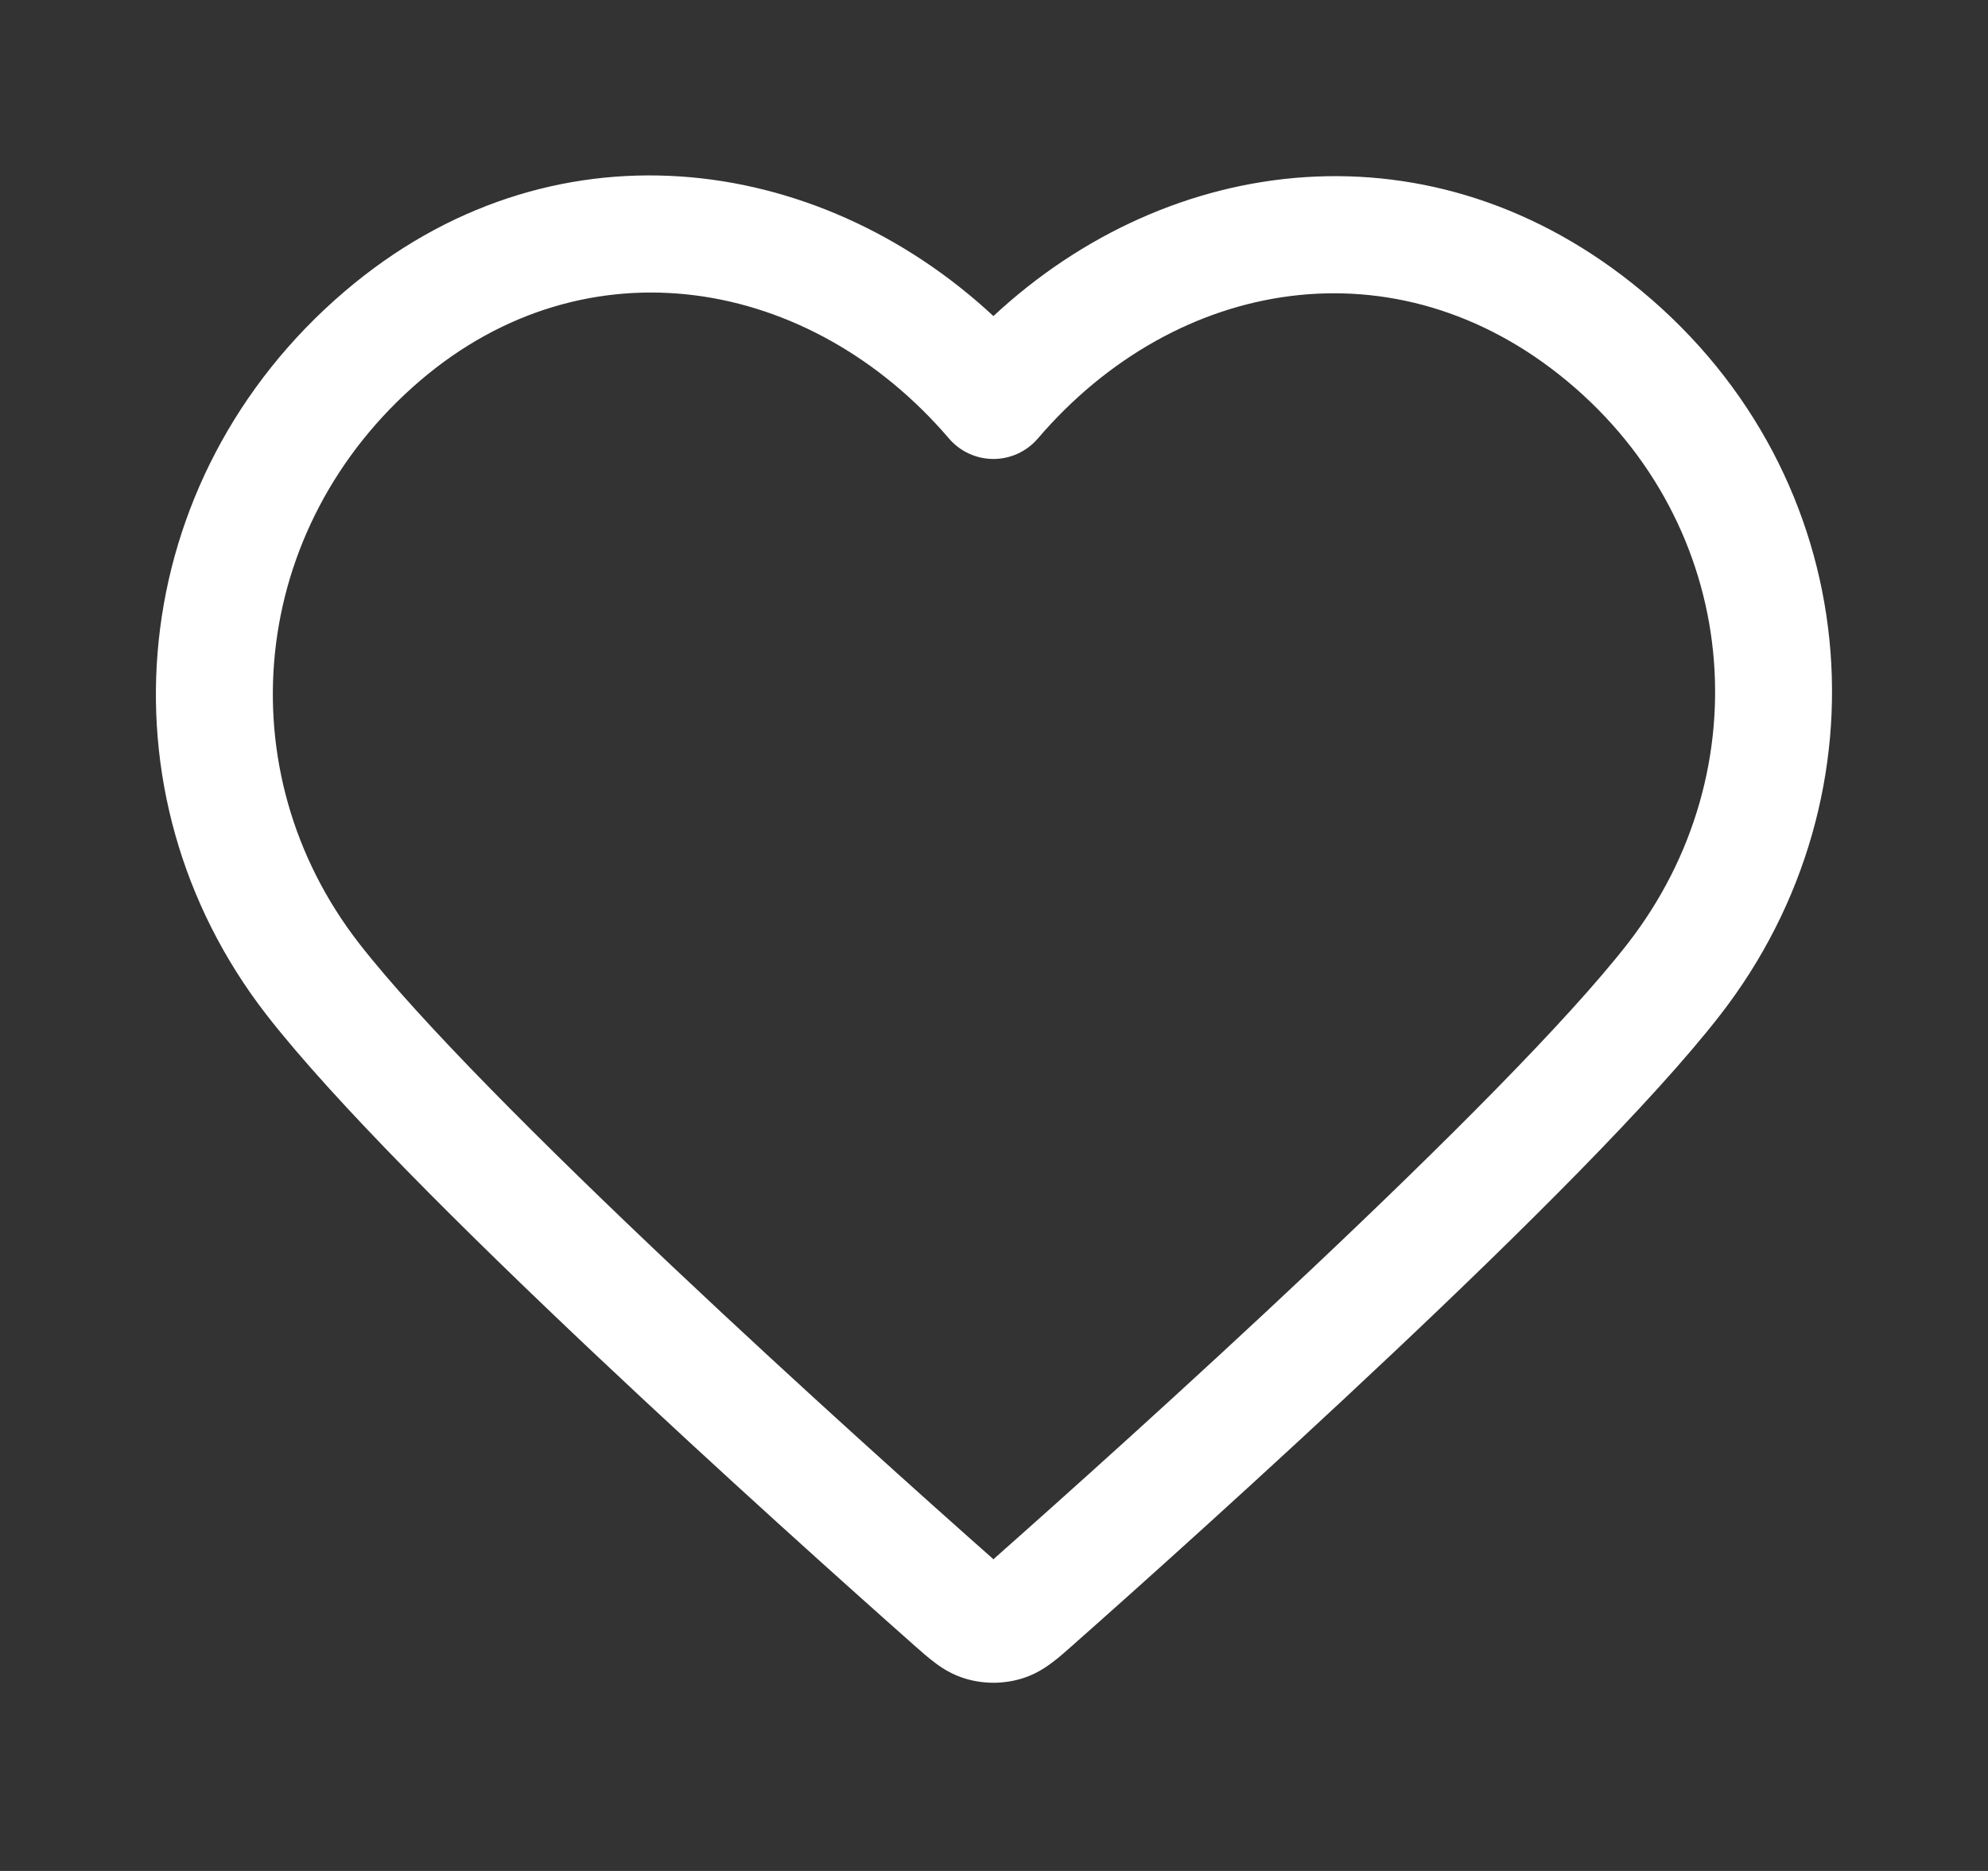
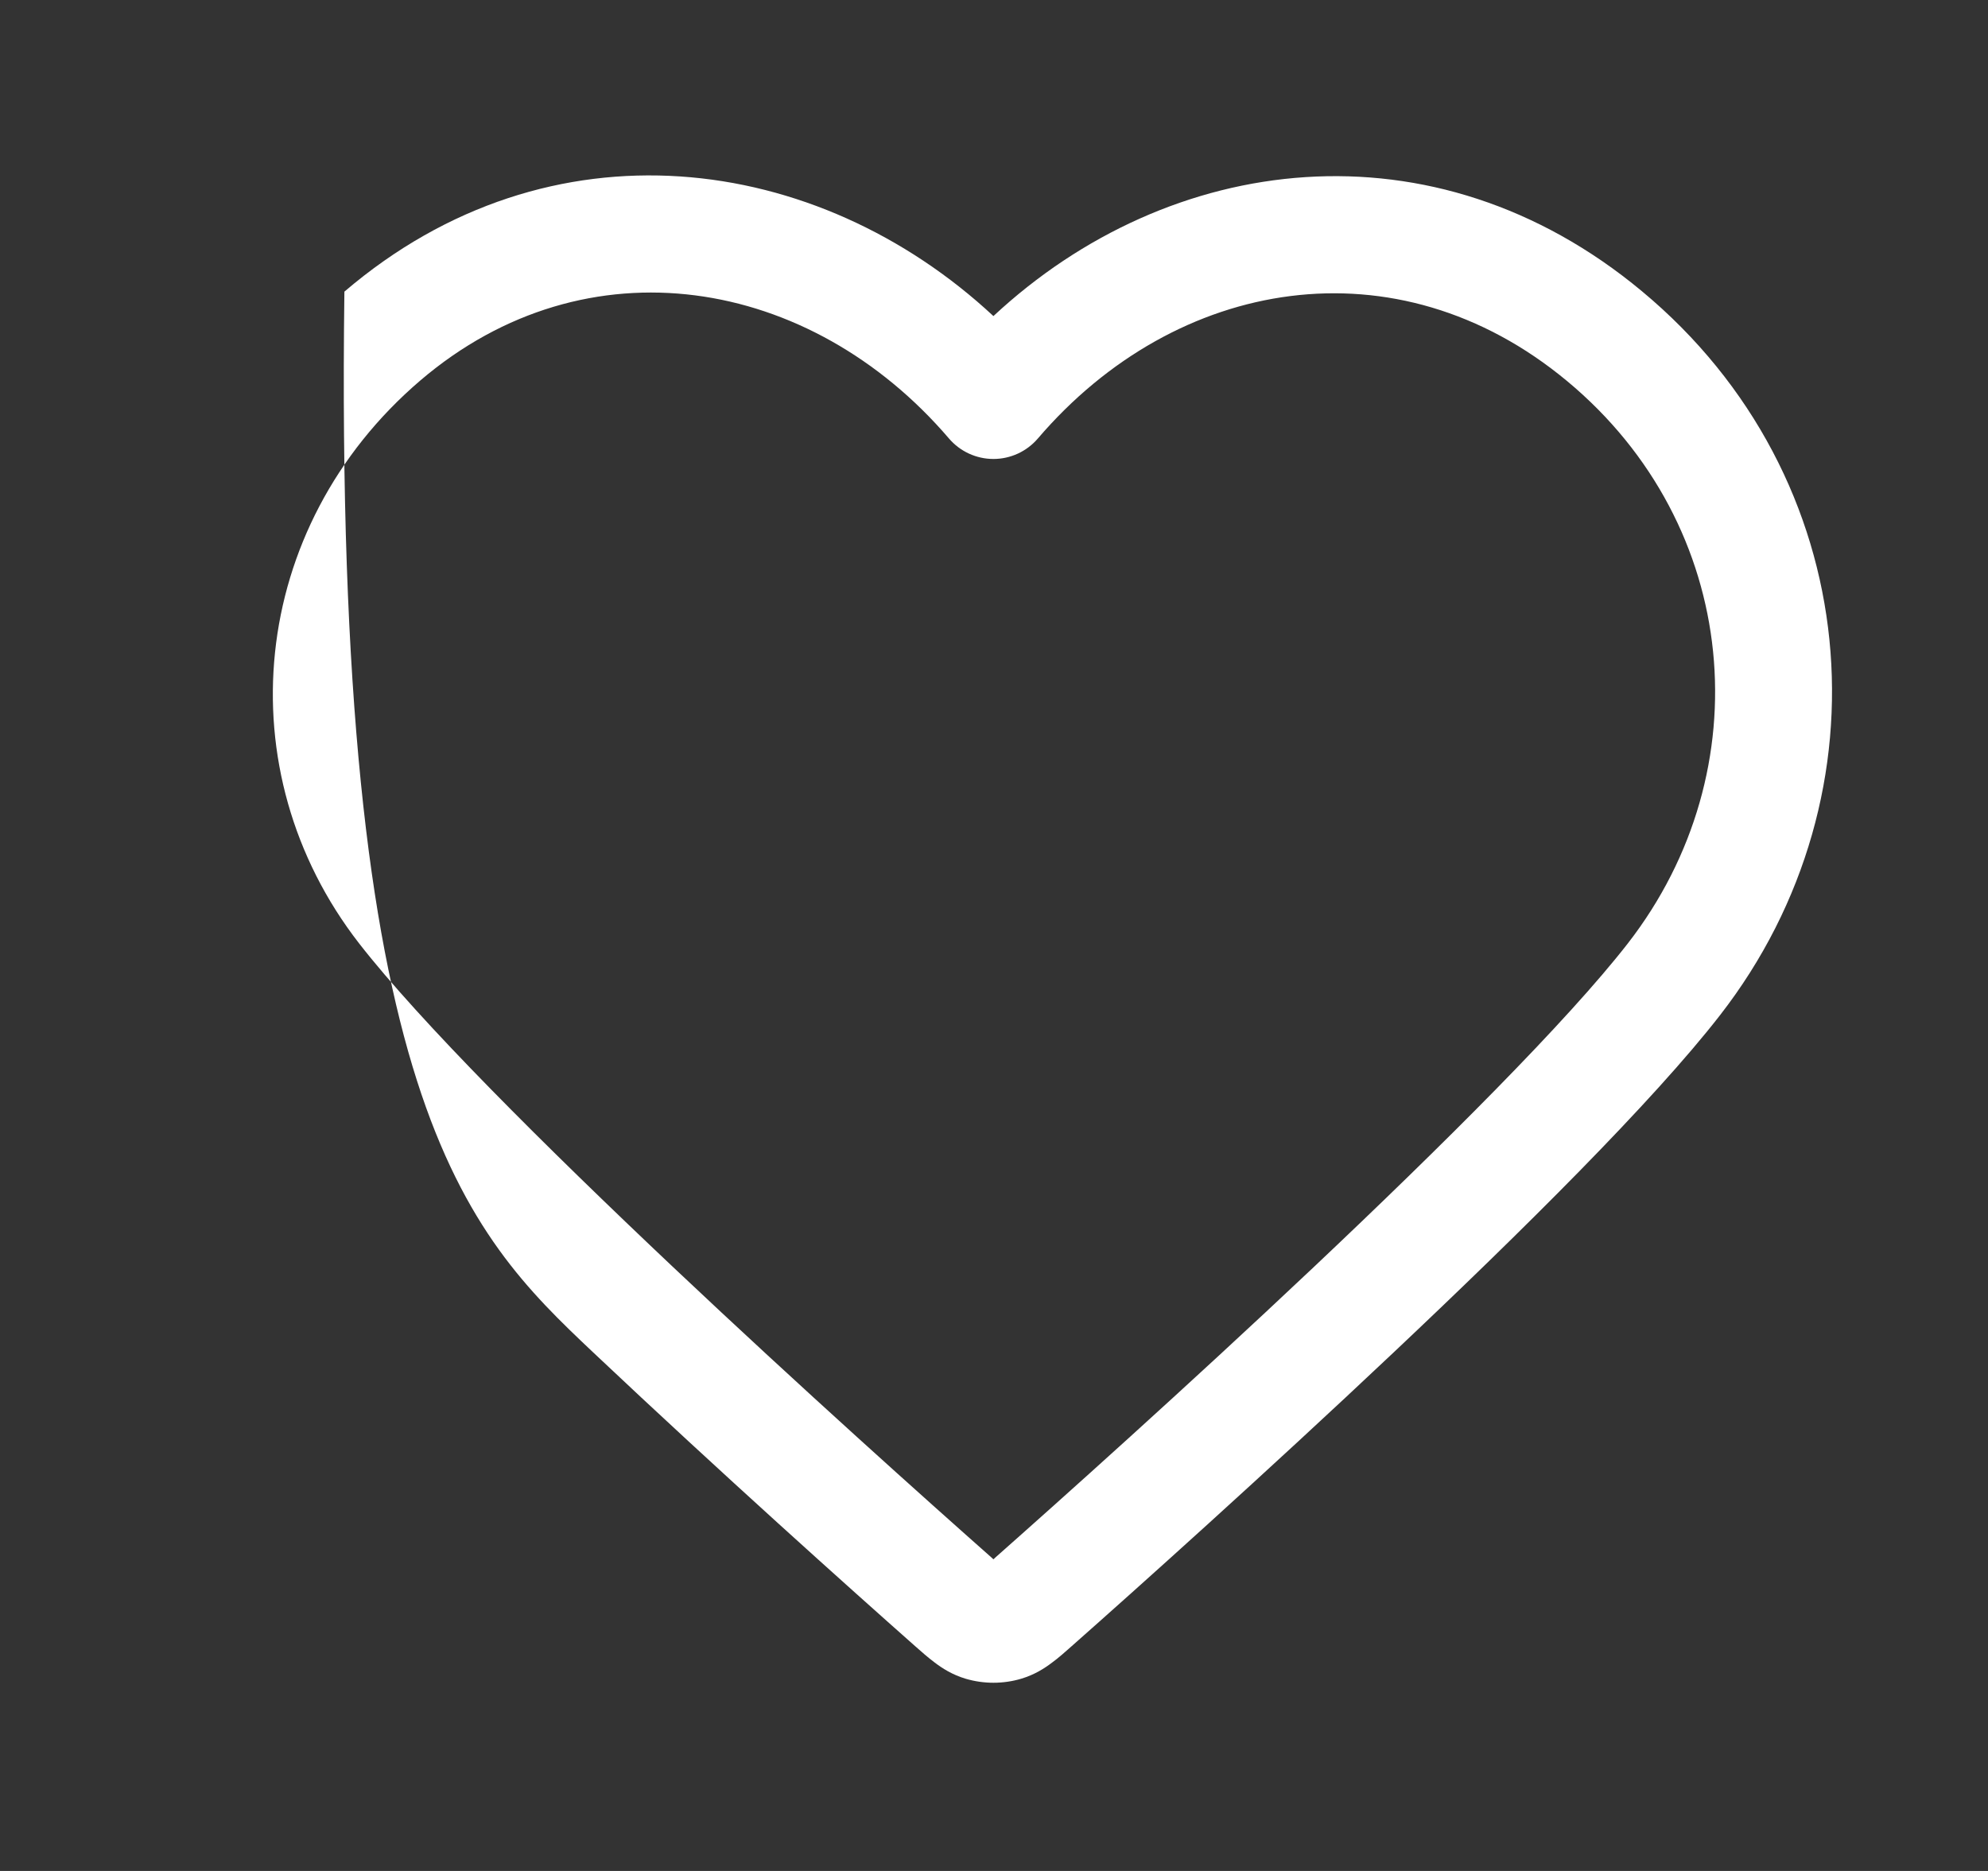
<svg xmlns="http://www.w3.org/2000/svg" width="17" height="16" viewBox="0 0 17 16" fill="none">
  <rect x="0" y="0" width="17" height="16" fill="#333333" stroke="none" />
-   <path fill-rule="evenodd" clip-rule="evenodd" d="M8.495 2.703C6.988 1.301 4.705 0.99 2.945 2.494C1.074 4.093 0.804 6.781 2.281 8.681C2.854 9.418 3.98 10.534 5.072 11.565C6.174 12.605 7.274 13.589 7.816 14.069L7.825 14.077C7.878 14.124 7.937 14.176 7.992 14.217C8.056 14.266 8.143 14.322 8.257 14.356C8.412 14.402 8.579 14.402 8.733 14.356C8.847 14.322 8.934 14.266 8.998 14.217C9.054 14.176 9.112 14.124 9.165 14.077L9.174 14.069C9.717 13.589 10.816 12.605 11.918 11.565C13.011 10.534 14.137 9.418 14.709 8.681C16.182 6.786 15.952 4.078 14.04 2.49C12.258 1.008 10.001 1.3 8.495 2.703ZM8.115 3.75C6.929 2.364 5.019 2.037 3.594 3.254C2.125 4.51 1.925 6.593 3.071 8.068C3.589 8.734 4.658 9.799 5.758 10.838C6.849 11.868 7.94 12.843 8.479 13.32L8.495 13.335L8.511 13.32C9.05 12.843 10.141 11.868 11.232 10.838C12.332 9.799 13.402 8.734 13.92 8.068C15.07 6.588 14.887 4.494 13.401 3.259C11.943 2.047 10.057 2.368 8.875 3.75C8.78 3.861 8.641 3.925 8.495 3.925C8.349 3.925 8.21 3.861 8.115 3.75Z" fill="white" />
+   <path fill-rule="evenodd" clip-rule="evenodd" d="M8.495 2.703C6.988 1.301 4.705 0.99 2.945 2.494C2.854 9.418 3.98 10.534 5.072 11.565C6.174 12.605 7.274 13.589 7.816 14.069L7.825 14.077C7.878 14.124 7.937 14.176 7.992 14.217C8.056 14.266 8.143 14.322 8.257 14.356C8.412 14.402 8.579 14.402 8.733 14.356C8.847 14.322 8.934 14.266 8.998 14.217C9.054 14.176 9.112 14.124 9.165 14.077L9.174 14.069C9.717 13.589 10.816 12.605 11.918 11.565C13.011 10.534 14.137 9.418 14.709 8.681C16.182 6.786 15.952 4.078 14.04 2.49C12.258 1.008 10.001 1.3 8.495 2.703ZM8.115 3.75C6.929 2.364 5.019 2.037 3.594 3.254C2.125 4.51 1.925 6.593 3.071 8.068C3.589 8.734 4.658 9.799 5.758 10.838C6.849 11.868 7.94 12.843 8.479 13.32L8.495 13.335L8.511 13.32C9.05 12.843 10.141 11.868 11.232 10.838C12.332 9.799 13.402 8.734 13.92 8.068C15.07 6.588 14.887 4.494 13.401 3.259C11.943 2.047 10.057 2.368 8.875 3.75C8.78 3.861 8.641 3.925 8.495 3.925C8.349 3.925 8.21 3.861 8.115 3.75Z" fill="white" />
</svg>